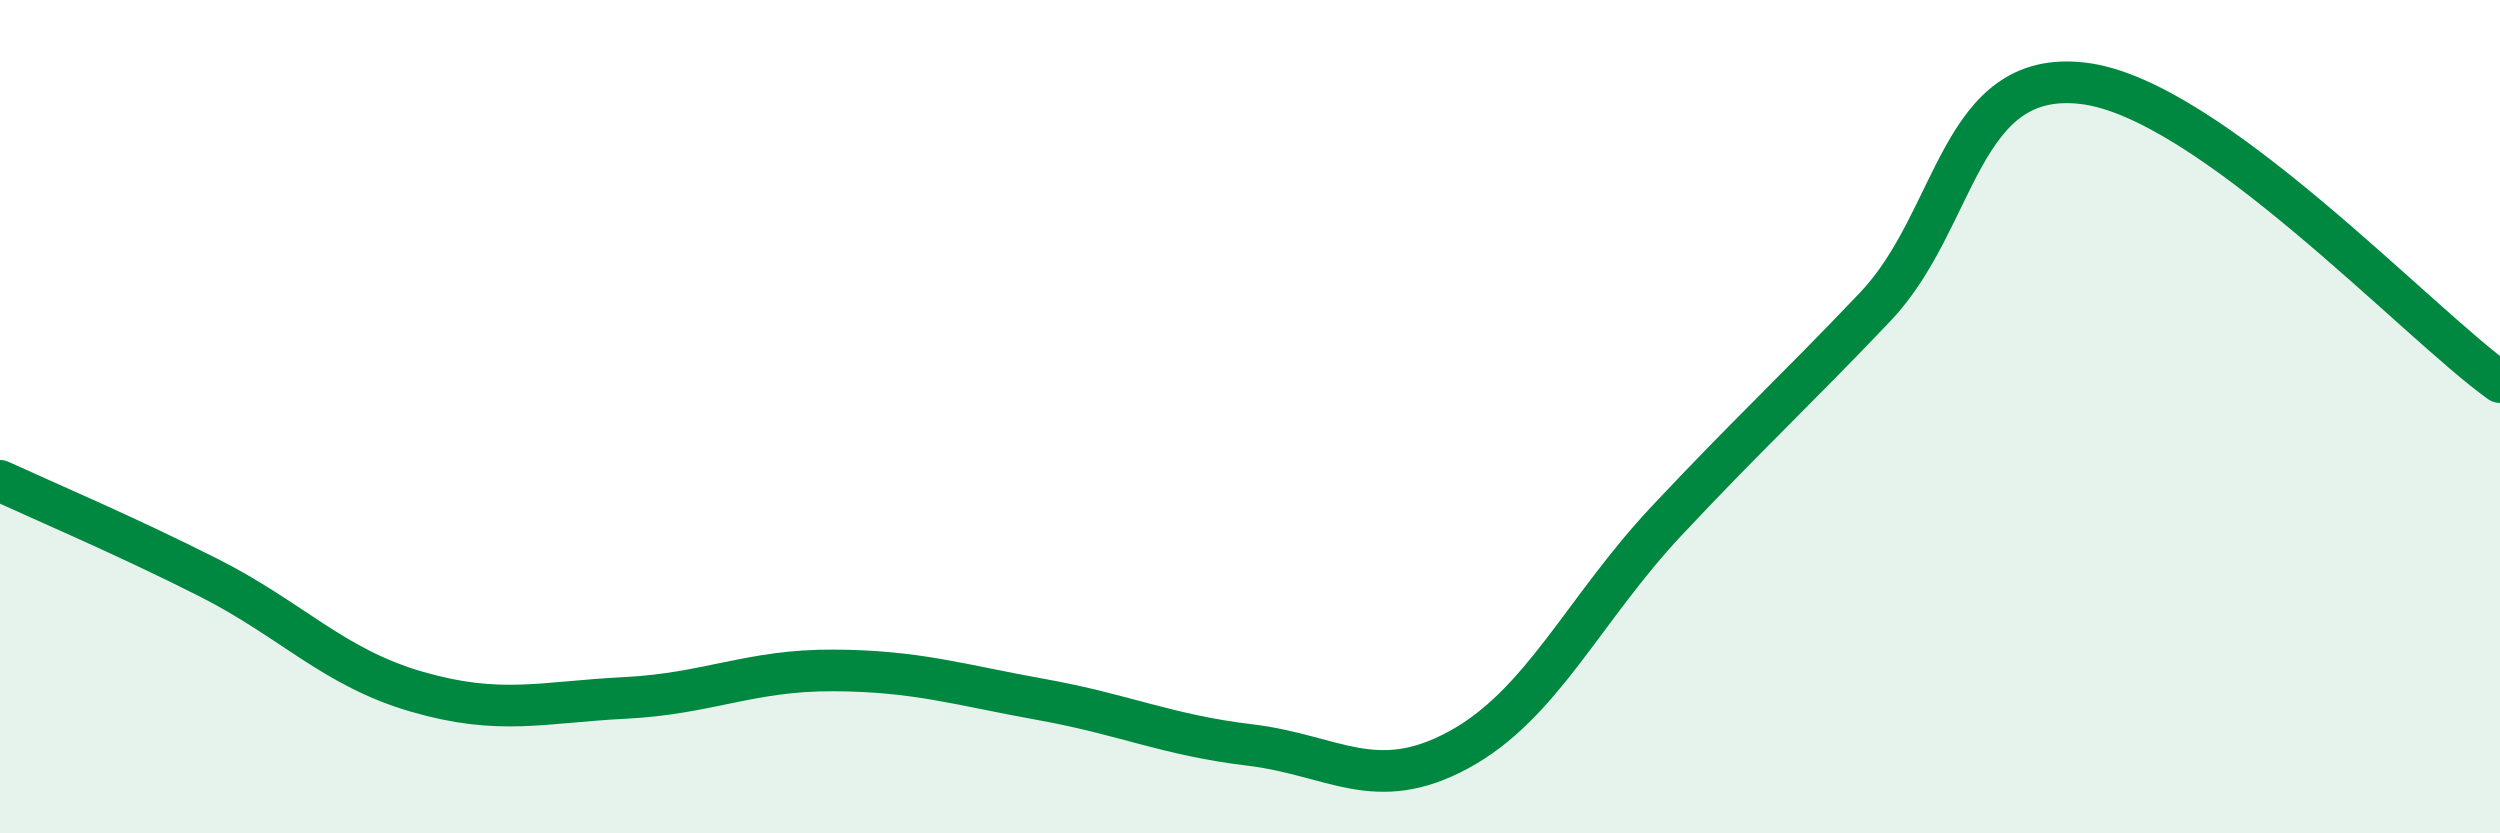
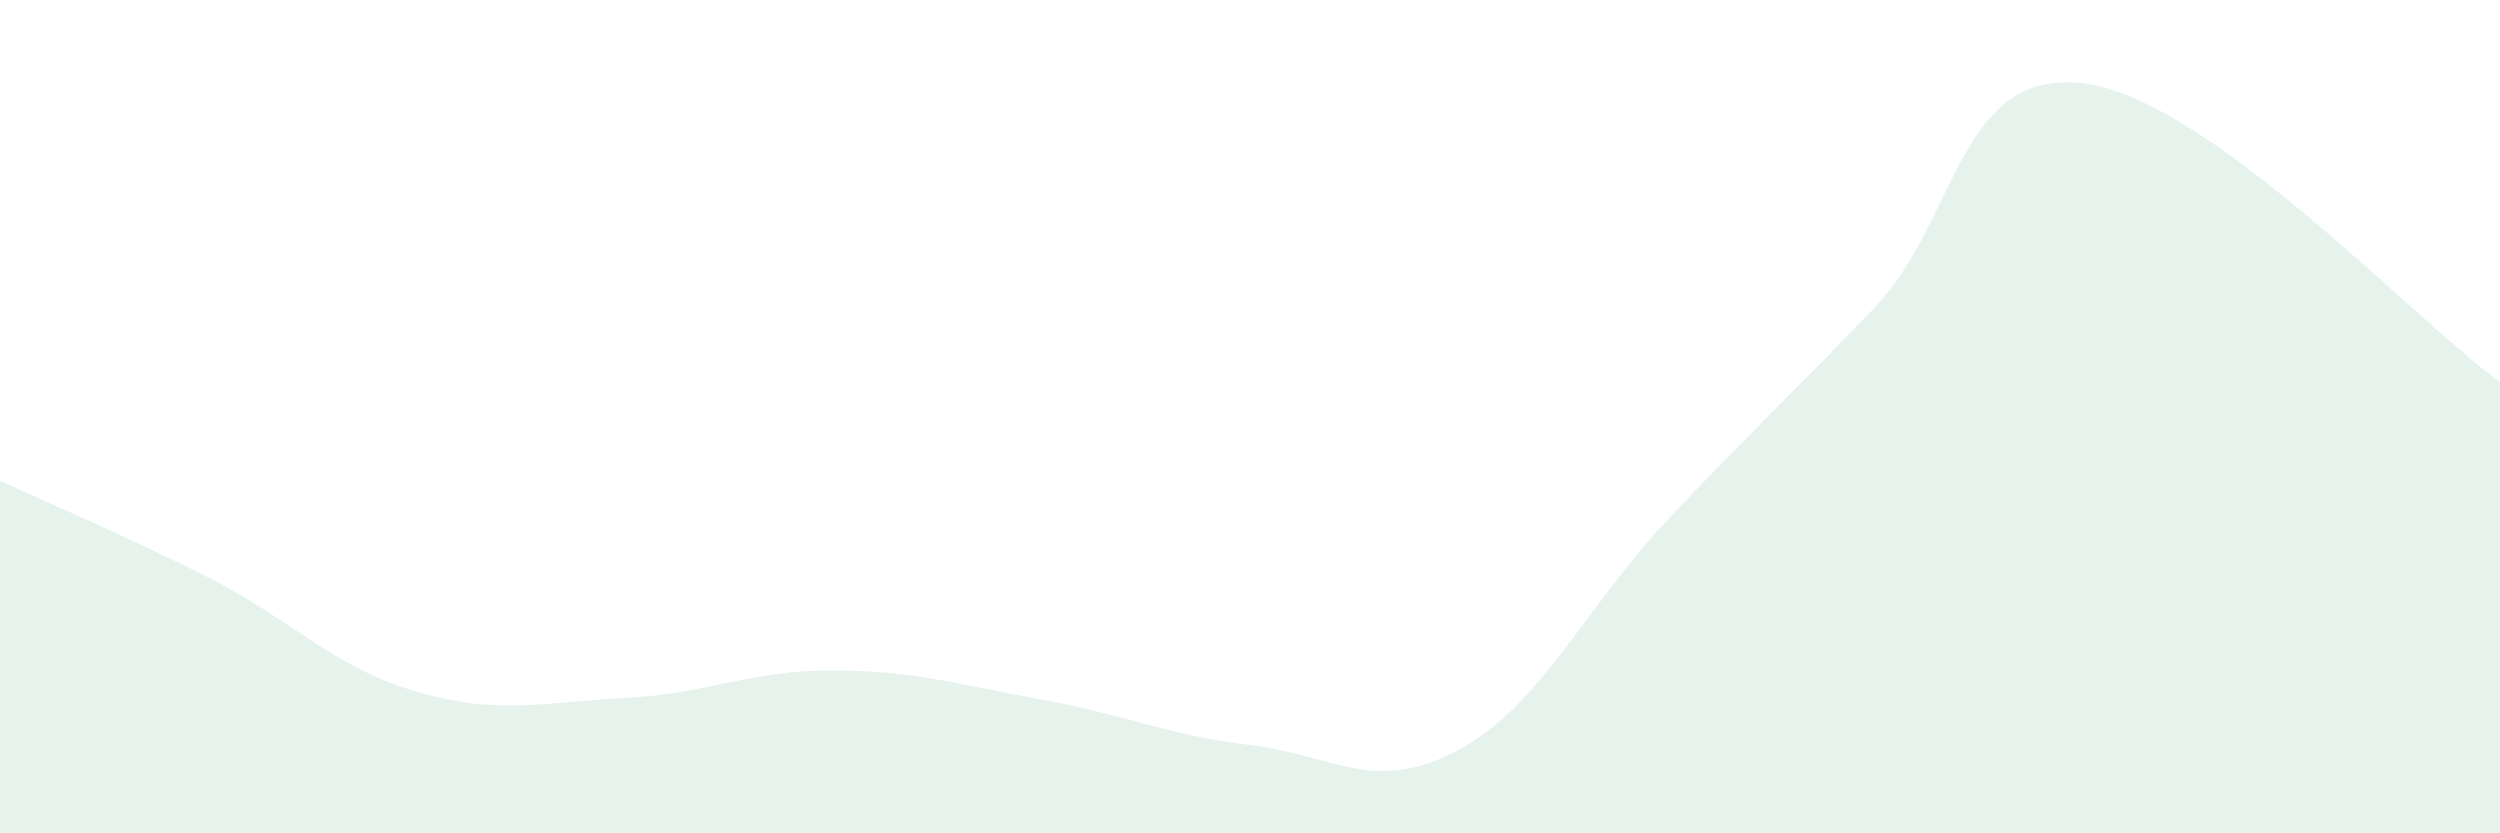
<svg xmlns="http://www.w3.org/2000/svg" width="60" height="20" viewBox="0 0 60 20">
  <path d="M 0,11.54 C 1,12 3,12.85 5,13.86 C 7,14.87 8,16.02 10,16.6 C 12,17.18 13,16.85 15,16.75 C 17,16.65 18,16.08 20,16.09 C 22,16.1 23,16.43 25,16.79 C 27,17.15 28,17.64 30,17.88 C 32,18.12 33,19.08 35,18 C 37,16.92 38,14.63 40,12.5 C 42,10.37 43,9.47 45,7.37 C 47,5.27 47,1.64 50,2 C 53,2.36 58,7.74 60,9.17L60 20L0 20Z" fill="#008740" opacity="0.1" stroke-linecap="round" stroke-linejoin="round" />
-   <path d="M 0,11.54 C 1,12 3,12.85 5,13.86 C 7,14.87 8,16.02 10,16.6 C 12,17.18 13,16.85 15,16.75 C 17,16.65 18,16.08 20,16.09 C 22,16.1 23,16.43 25,16.79 C 27,17.15 28,17.64 30,17.88 C 32,18.12 33,19.08 35,18 C 37,16.92 38,14.63 40,12.5 C 42,10.37 43,9.47 45,7.37 C 47,5.27 47,1.64 50,2 C 53,2.36 58,7.74 60,9.17" stroke="#008740" stroke-width="1" fill="none" stroke-linecap="round" stroke-linejoin="round" />
</svg>